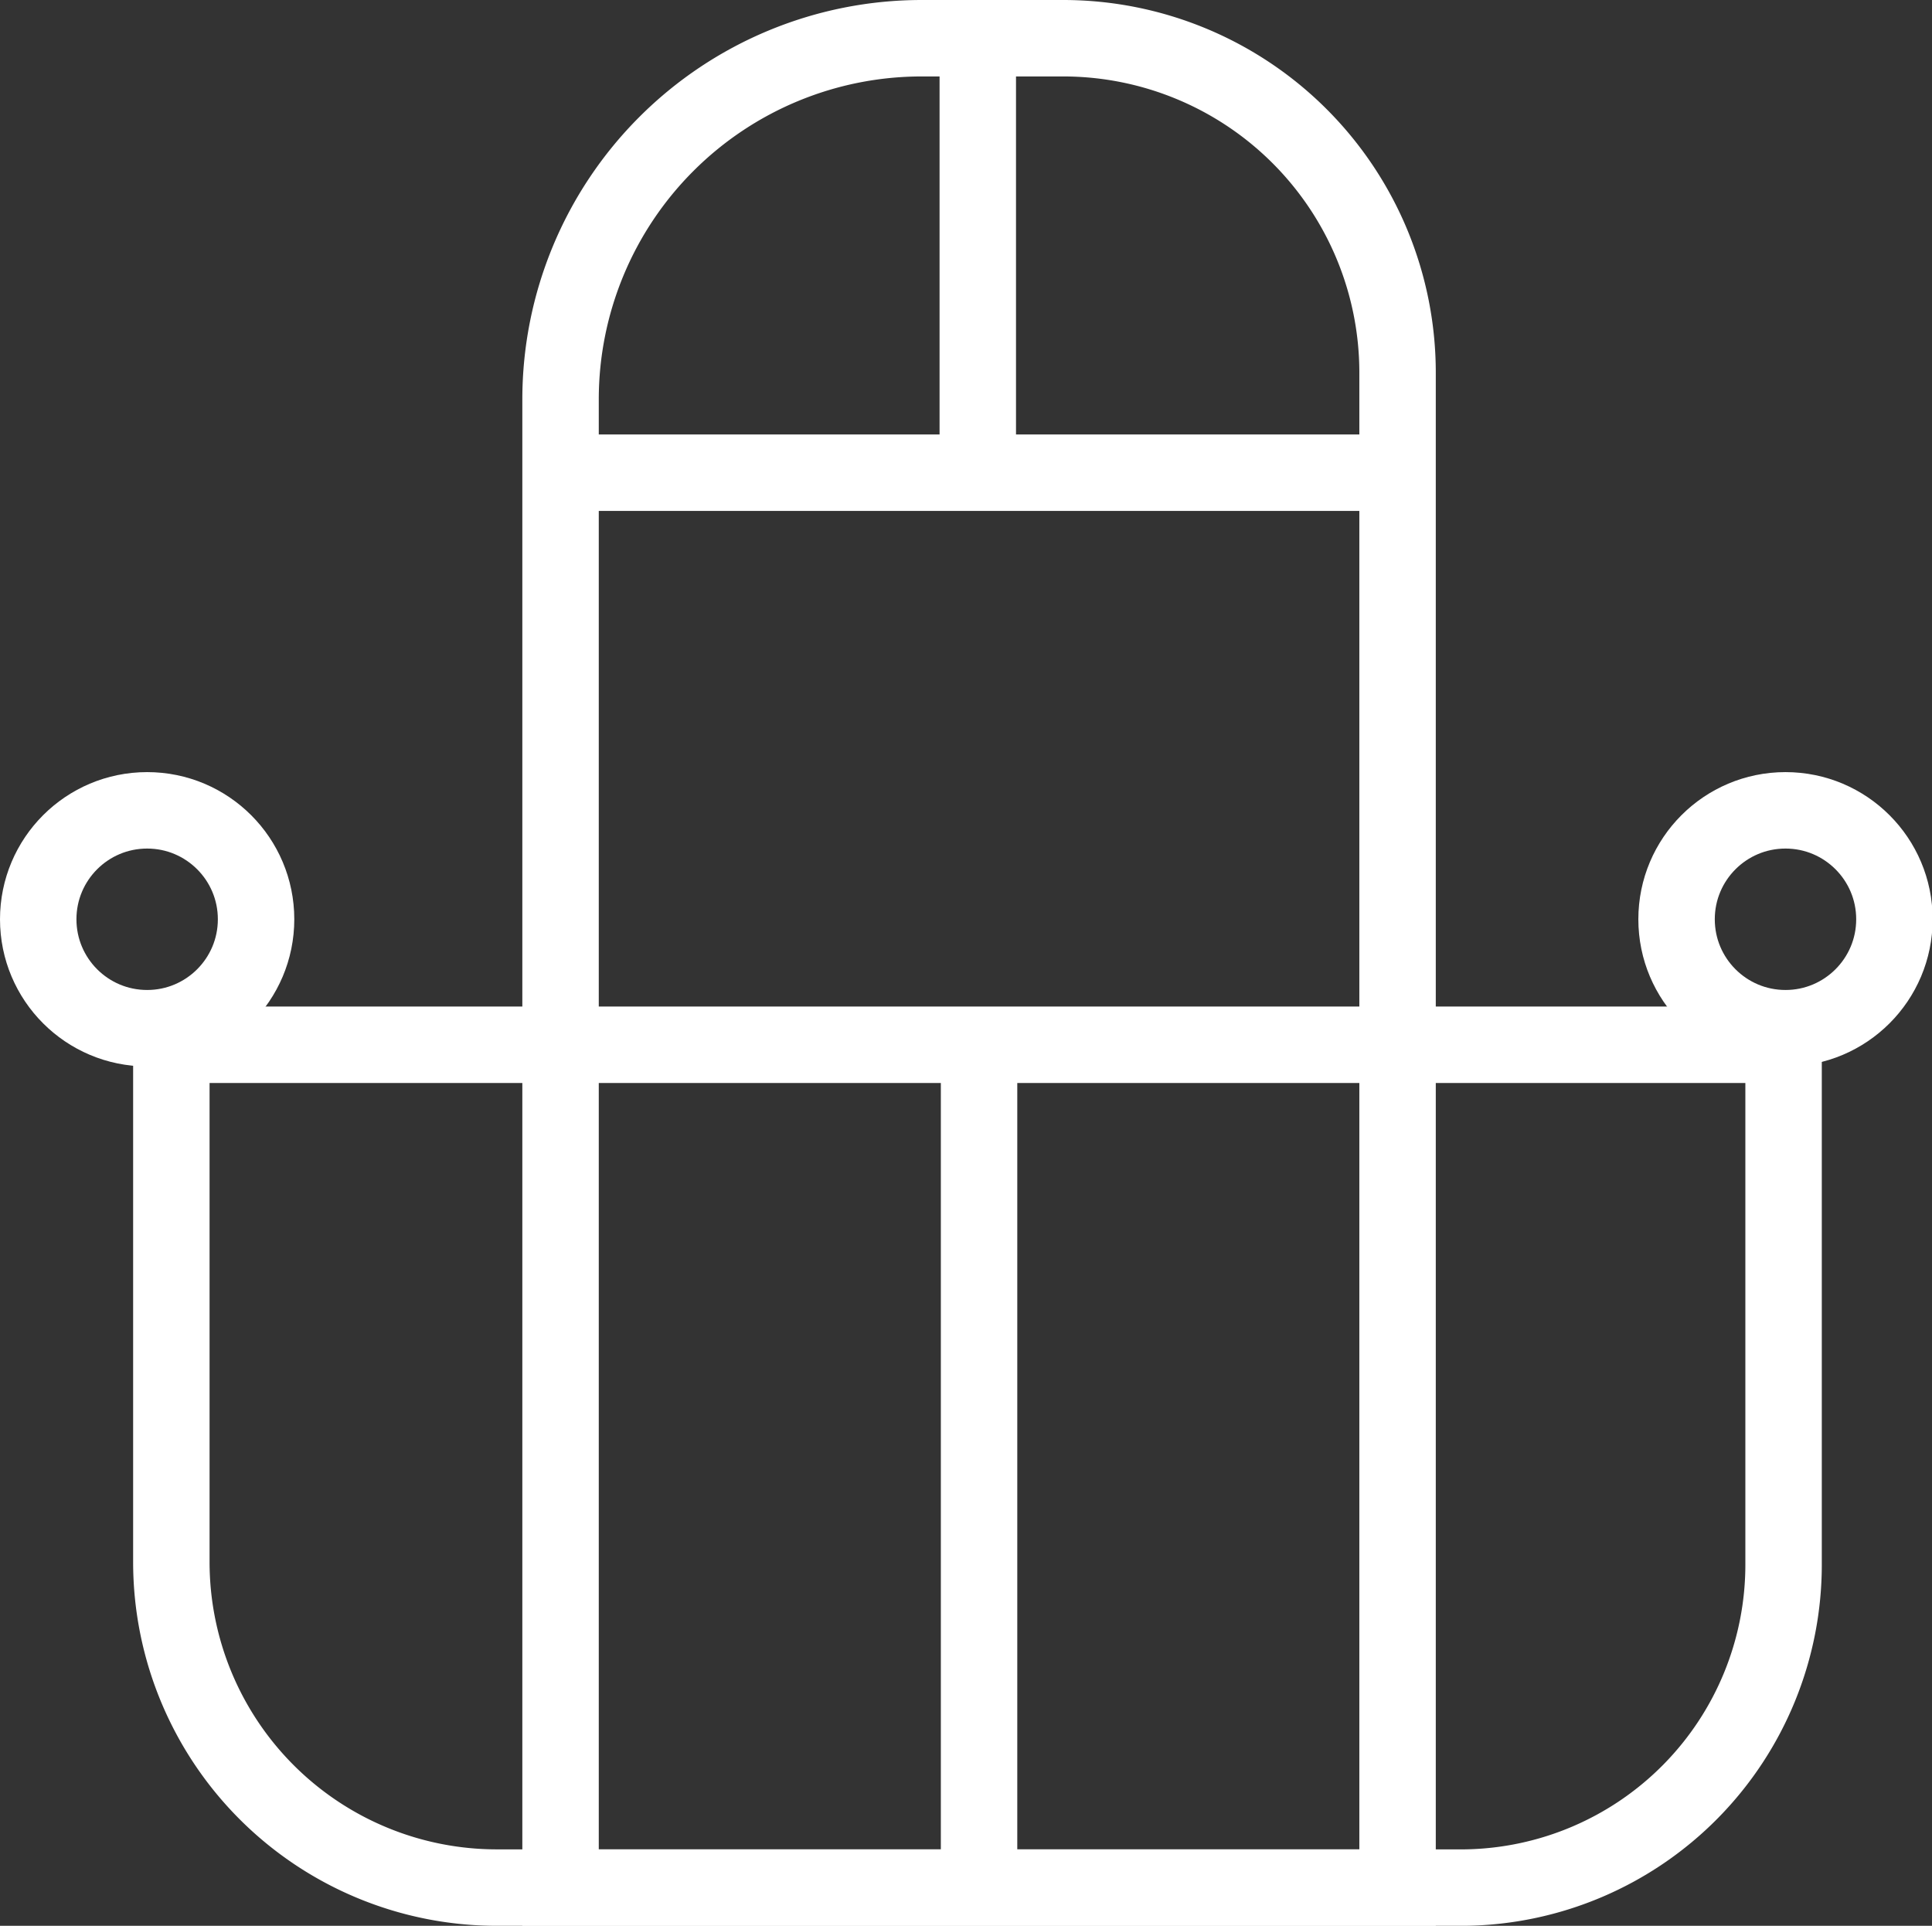
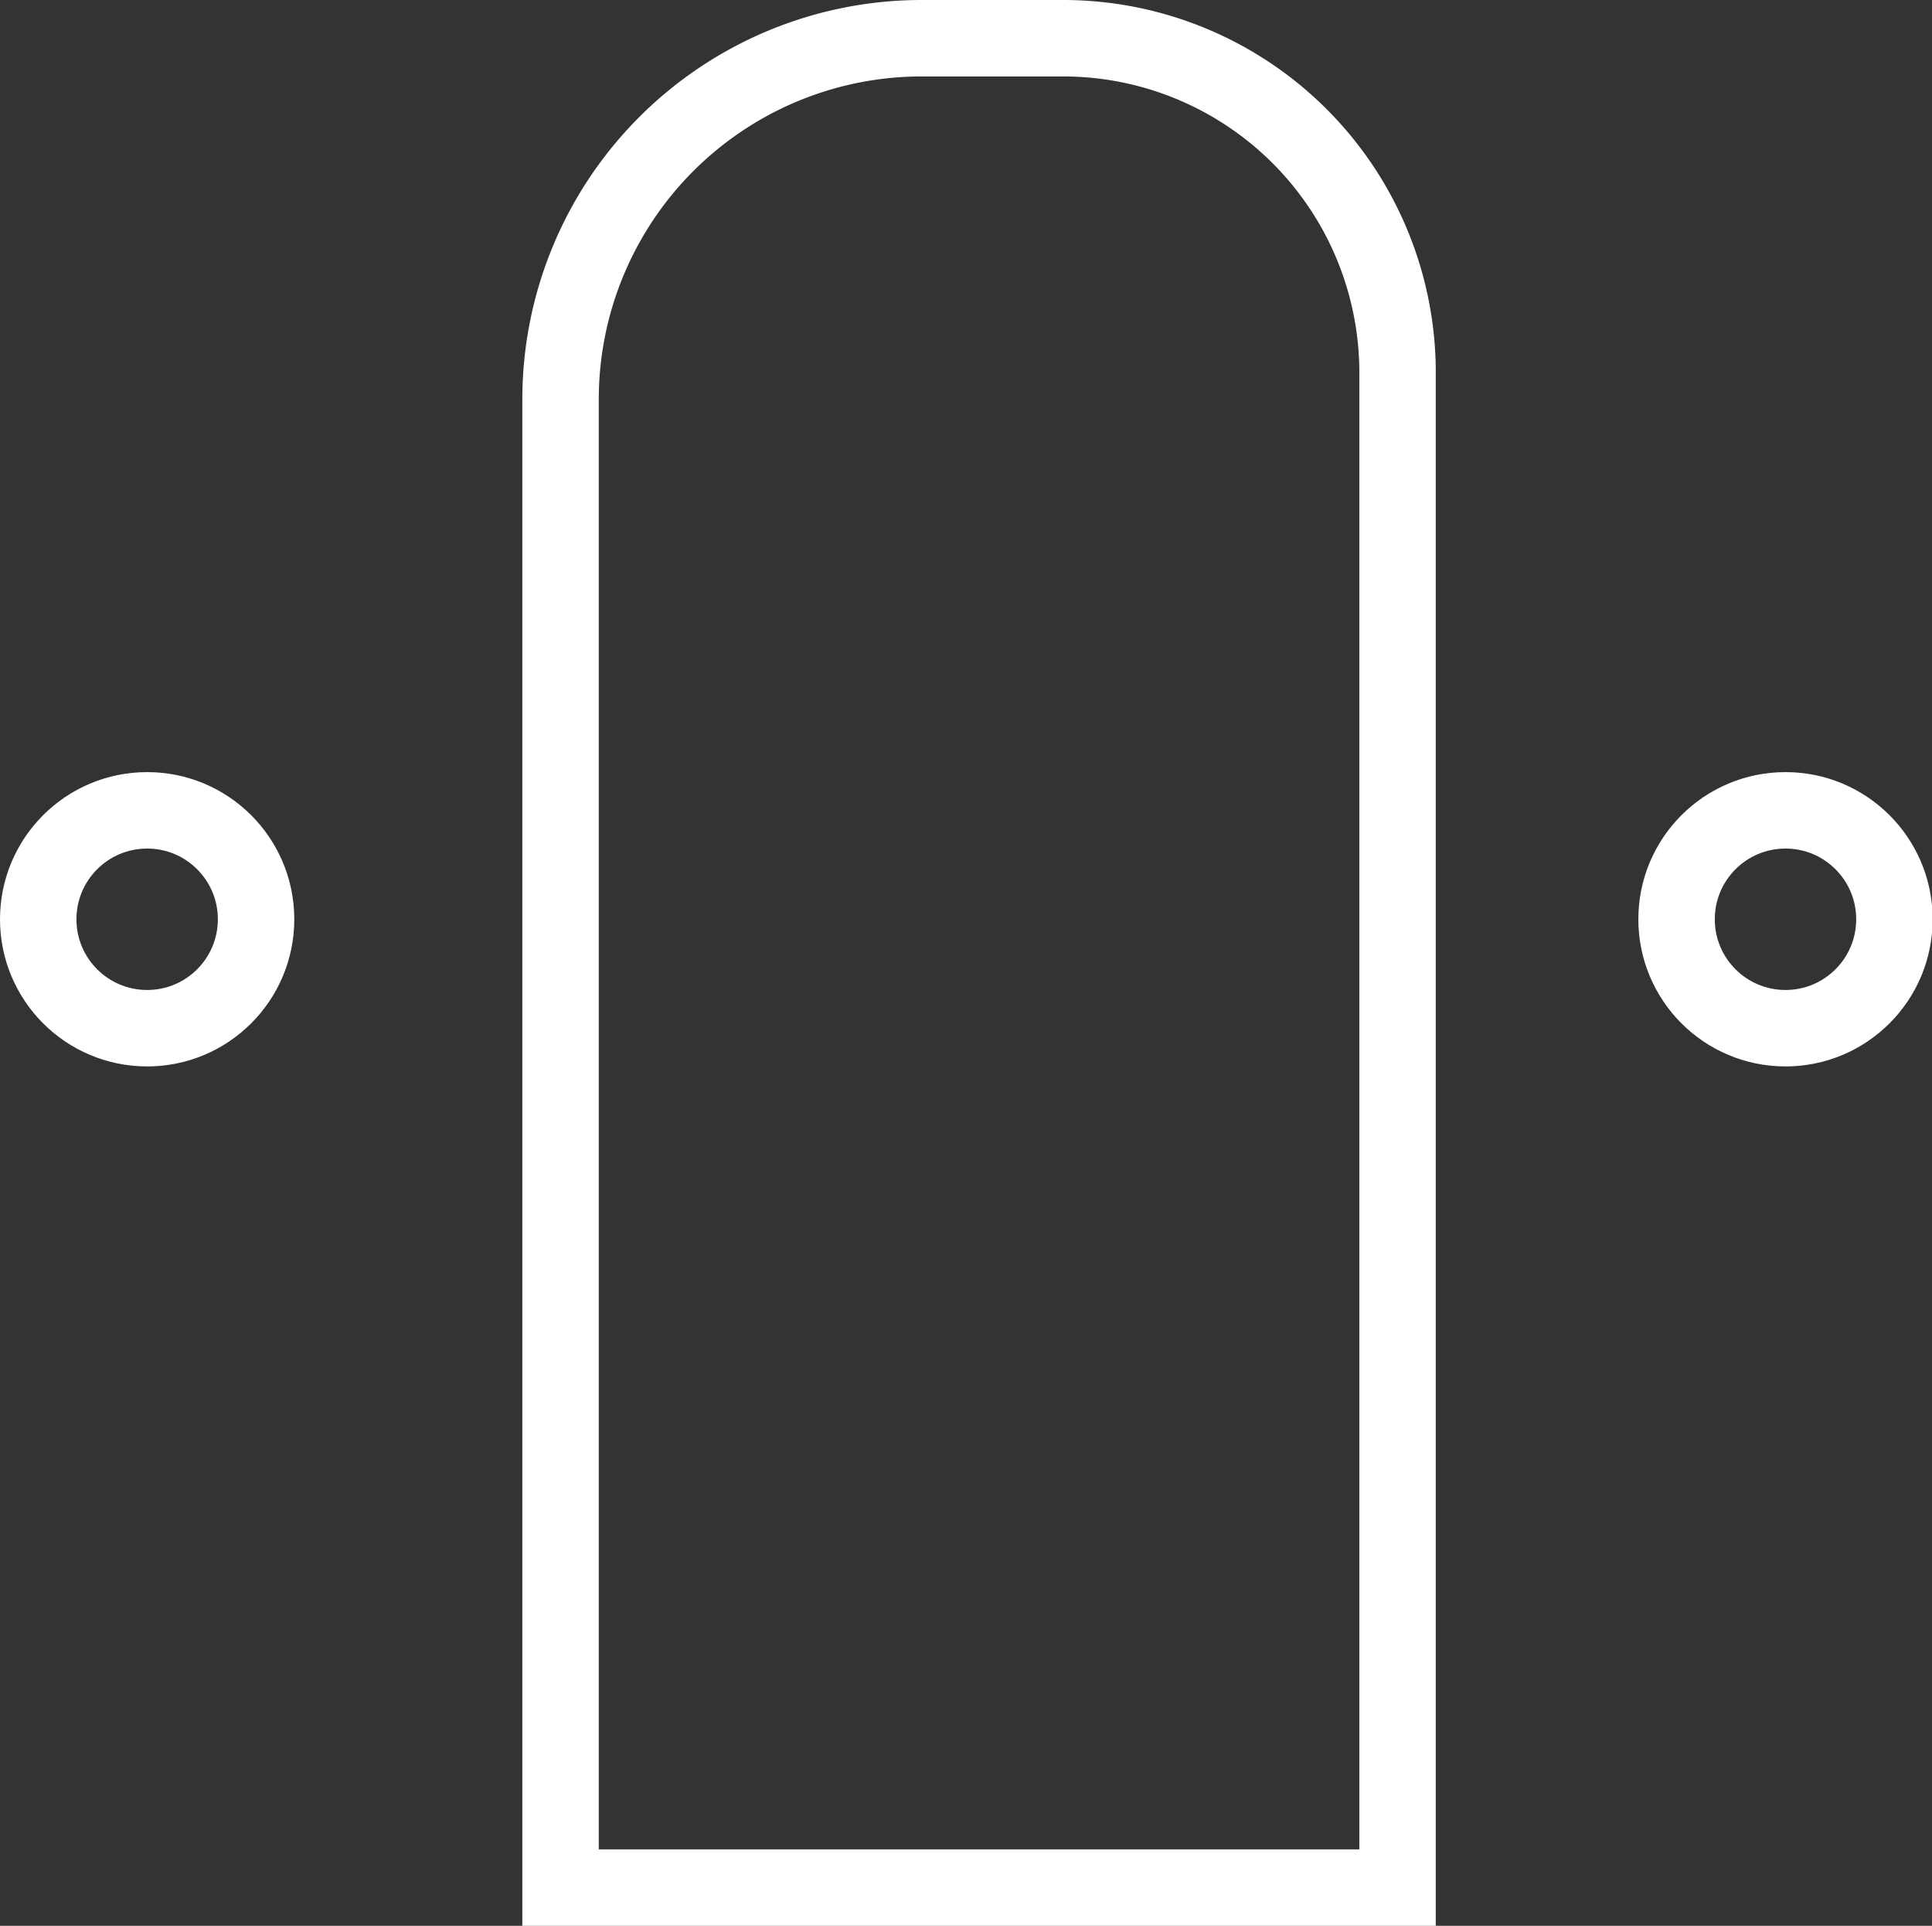
<svg xmlns="http://www.w3.org/2000/svg" viewBox="0 0 30.33 30.23">
  <rect x="0" y="0" width="30.33" height="30.23" fill="#333333" stroke="none" />
  <defs>
    <style>.cls-1{fill:none;stroke:#fff;stroke-miterlimit:10;stroke-width:1.2px;}</style>
  </defs>
  <title>阳台</title>
  <g id="图层_2" data-name="图层 2">
    <g id="图层_1-2" data-name="图层 1">
-       <path class="cls-1" d="M2.69,16.4H28a0,0,0,0,1,0,0v8.15A5.07,5.07,0,0,1,23,29.63H7.8a5.11,5.11,0,0,1-5.11-5.11V16.4a0,0,0,0,1,0,0Z" />
-       <path class="cls-1" d="M14.47.6h2.22a5.25,5.25,0,0,1,5.25,5.25V29.63a0,0,0,0,1,0,0H8.8a0,0,0,0,1,0,0V6.27A5.67,5.67,0,0,1,14.47.6Z" />
-       <line class="cls-1" x1="15.37" y1="16.4" x2="15.37" y2="29.63" />
+       <path class="cls-1" d="M14.47.6h2.22a5.25,5.25,0,0,1,5.25,5.25V29.63a0,0,0,0,1,0,0H8.8a0,0,0,0,1,0,0V6.27A5.67,5.67,0,0,1,14.47.6" />
      <circle class="cls-1" cx="2.31" cy="14.43" r="1.71" />
      <circle class="cls-1" cx="28.03" cy="14.43" r="1.71" />
-       <line class="cls-1" x1="8.8" y1="7.42" x2="21.94" y2="7.42" />
-       <line class="cls-1" x1="15.35" y1="0.6" x2="15.35" y2="7.42" />
    </g>
  </g>
</svg>